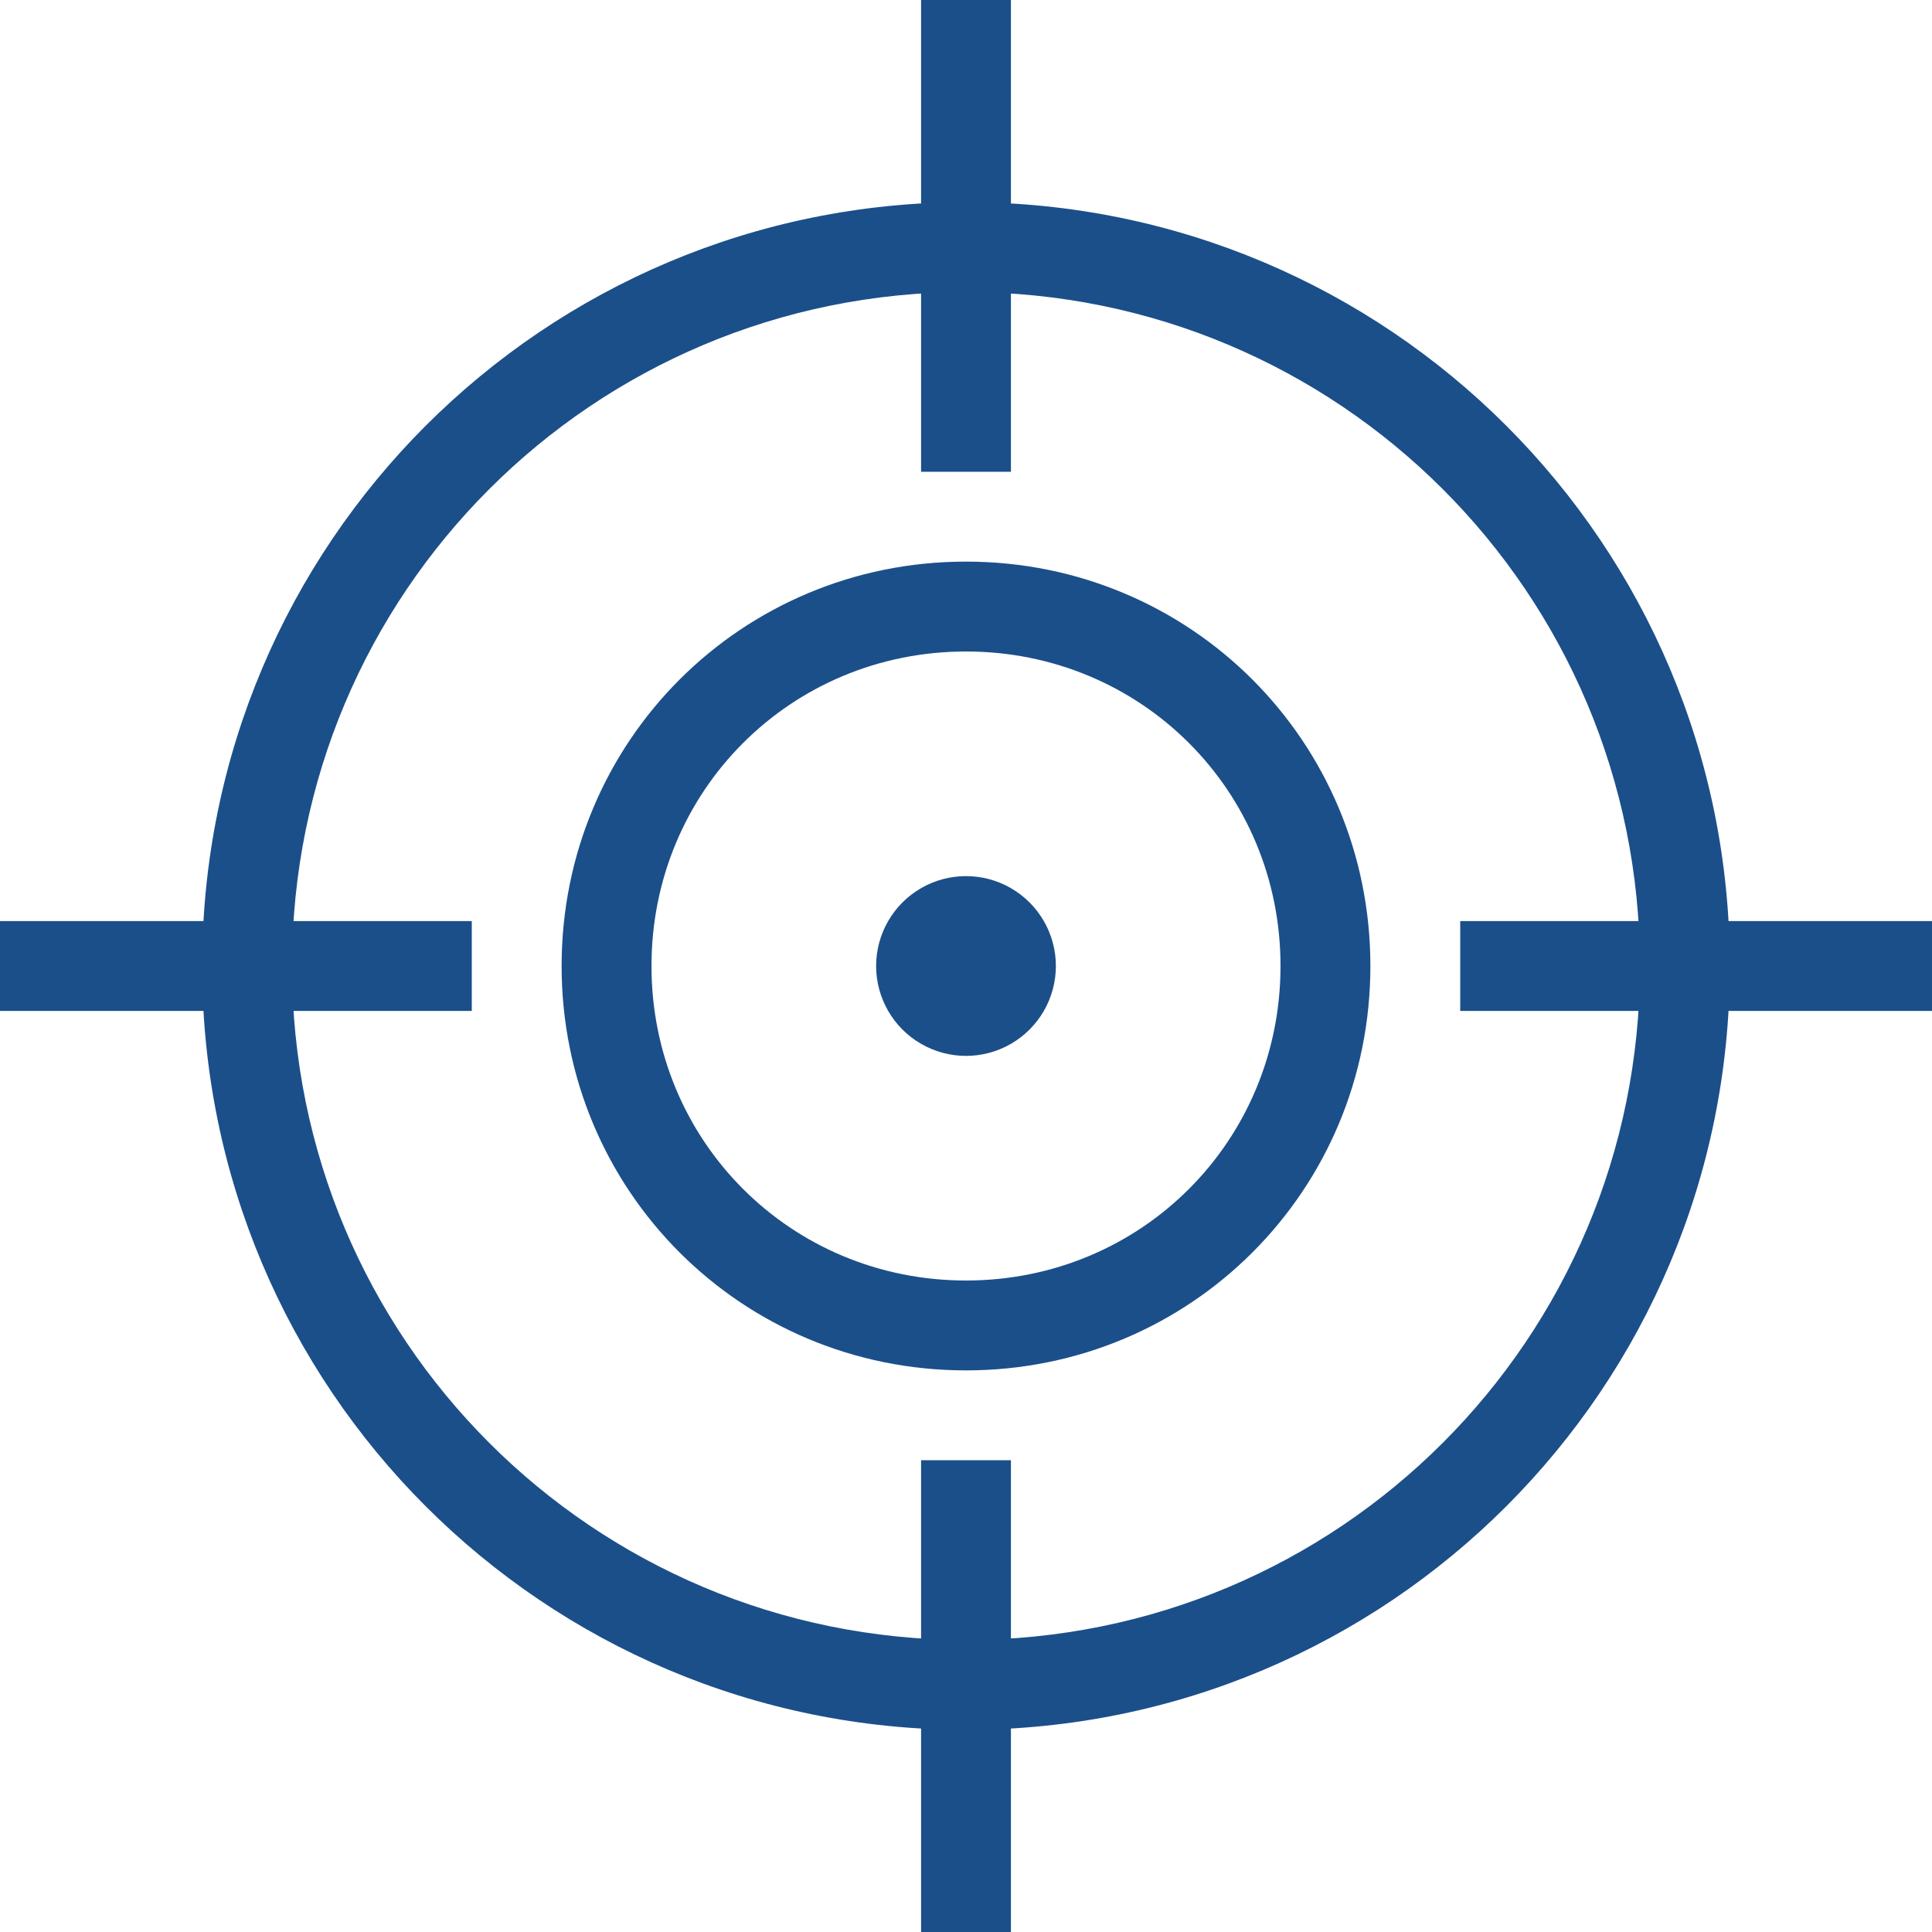
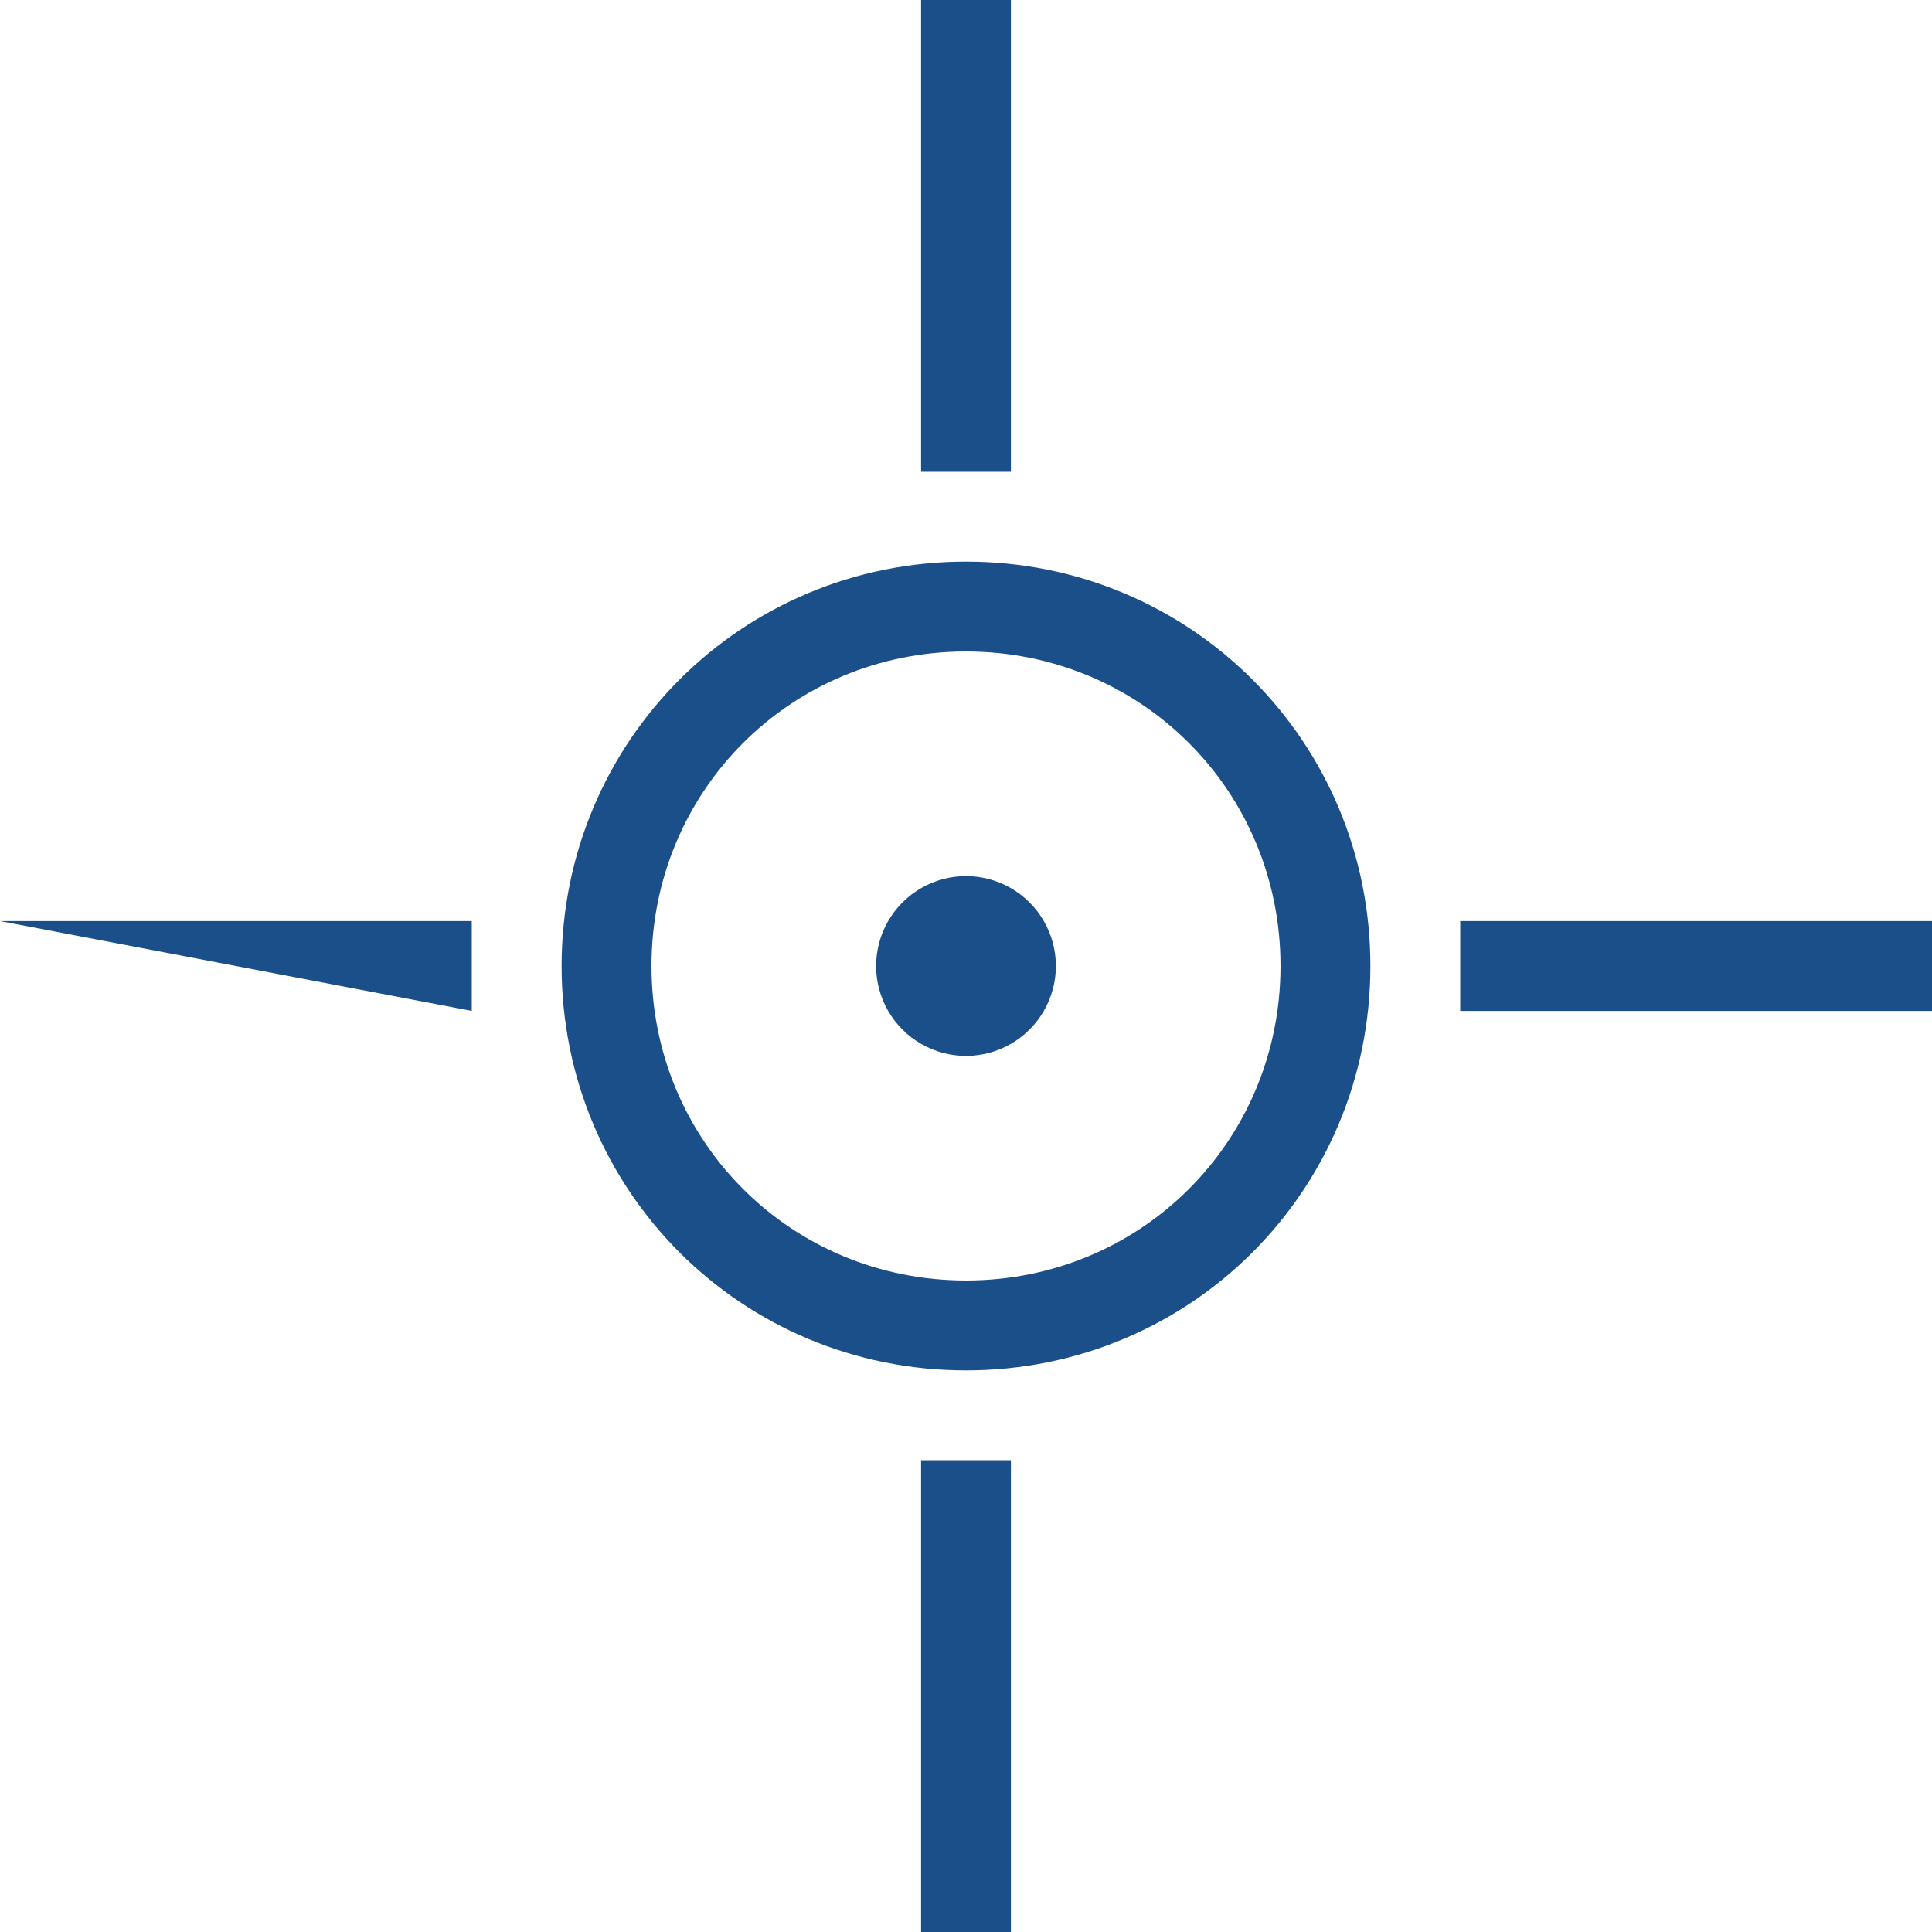
<svg xmlns="http://www.w3.org/2000/svg" width="48px" height="48px" viewBox="0 0 48 48">
  <g id="" stroke="none" stroke-width="1" fill="none" fill-rule="evenodd">
    <g id="tianji_quanyaosu" transform="translate(-1020, -2505)" fill="#1B4F8A" fill-rule="nonzero">
      <g id="2" transform="translate(980, 2465)">
        <g id="jiancejiance" transform="translate(40, 40)">
-           <path d="M24,42.977 C13.507,42.977 5.023,34.493 5.023,24 C5.023,13.507 13.507,5.023 24,5.023 C34.493,5.023 42.977,13.507 42.977,24 C42.977,34.493 34.493,42.977 24,42.977 Z M24,7.256 C14.735,7.256 7.256,14.735 7.256,24 C7.256,33.265 14.735,40.744 24,40.744 C33.265,40.744 40.744,33.265 40.744,24 C40.744,14.735 33.265,7.256 24,7.256 Z" id="" />
          <path d="M24,34.047 C18.419,34.047 13.953,29.581 13.953,24 C13.953,18.419 18.419,13.953 24,13.953 C29.581,13.953 34.047,18.419 34.047,24 C34.047,29.581 29.581,34.047 24,34.047 Z M24,16.186 C19.647,16.186 16.186,19.647 16.186,24 C16.186,28.353 19.647,31.814 24,31.814 C28.353,31.814 31.814,28.353 31.814,24 C31.814,19.647 28.353,16.186 24,16.186 Z" id="" />
          <path d="M21.767,24 C21.767,24.798 22.193,25.535 22.884,25.934 C23.574,26.333 24.426,26.333 25.116,25.934 C25.807,25.535 26.233,24.798 26.233,24 C26.233,23.202 25.807,22.465 25.116,22.066 C24.426,21.667 23.574,21.667 22.884,22.066 C22.193,22.465 21.767,23.202 21.767,24 L21.767,24 Z" id="" />
-           <path d="M22.884,0 L25.116,0 L25.116,11.721 L22.884,11.721 L22.884,0 Z M22.884,36.279 L25.116,36.279 L25.116,48 L22.884,48 L22.884,36.279 Z M36.279,22.884 L48,22.884 L48,25.116 L36.279,25.116 L36.279,22.884 Z M0,22.884 L11.721,22.884 L11.721,25.116 L0,25.116 L0,22.884 Z" id="" />
+           <path d="M22.884,0 L25.116,0 L25.116,11.721 L22.884,11.721 L22.884,0 Z M22.884,36.279 L25.116,36.279 L25.116,48 L22.884,48 L22.884,36.279 Z M36.279,22.884 L48,22.884 L48,25.116 L36.279,25.116 L36.279,22.884 Z M0,22.884 L11.721,22.884 L11.721,25.116 L0,22.884 Z" id="" />
        </g>
      </g>
    </g>
  </g>
</svg>